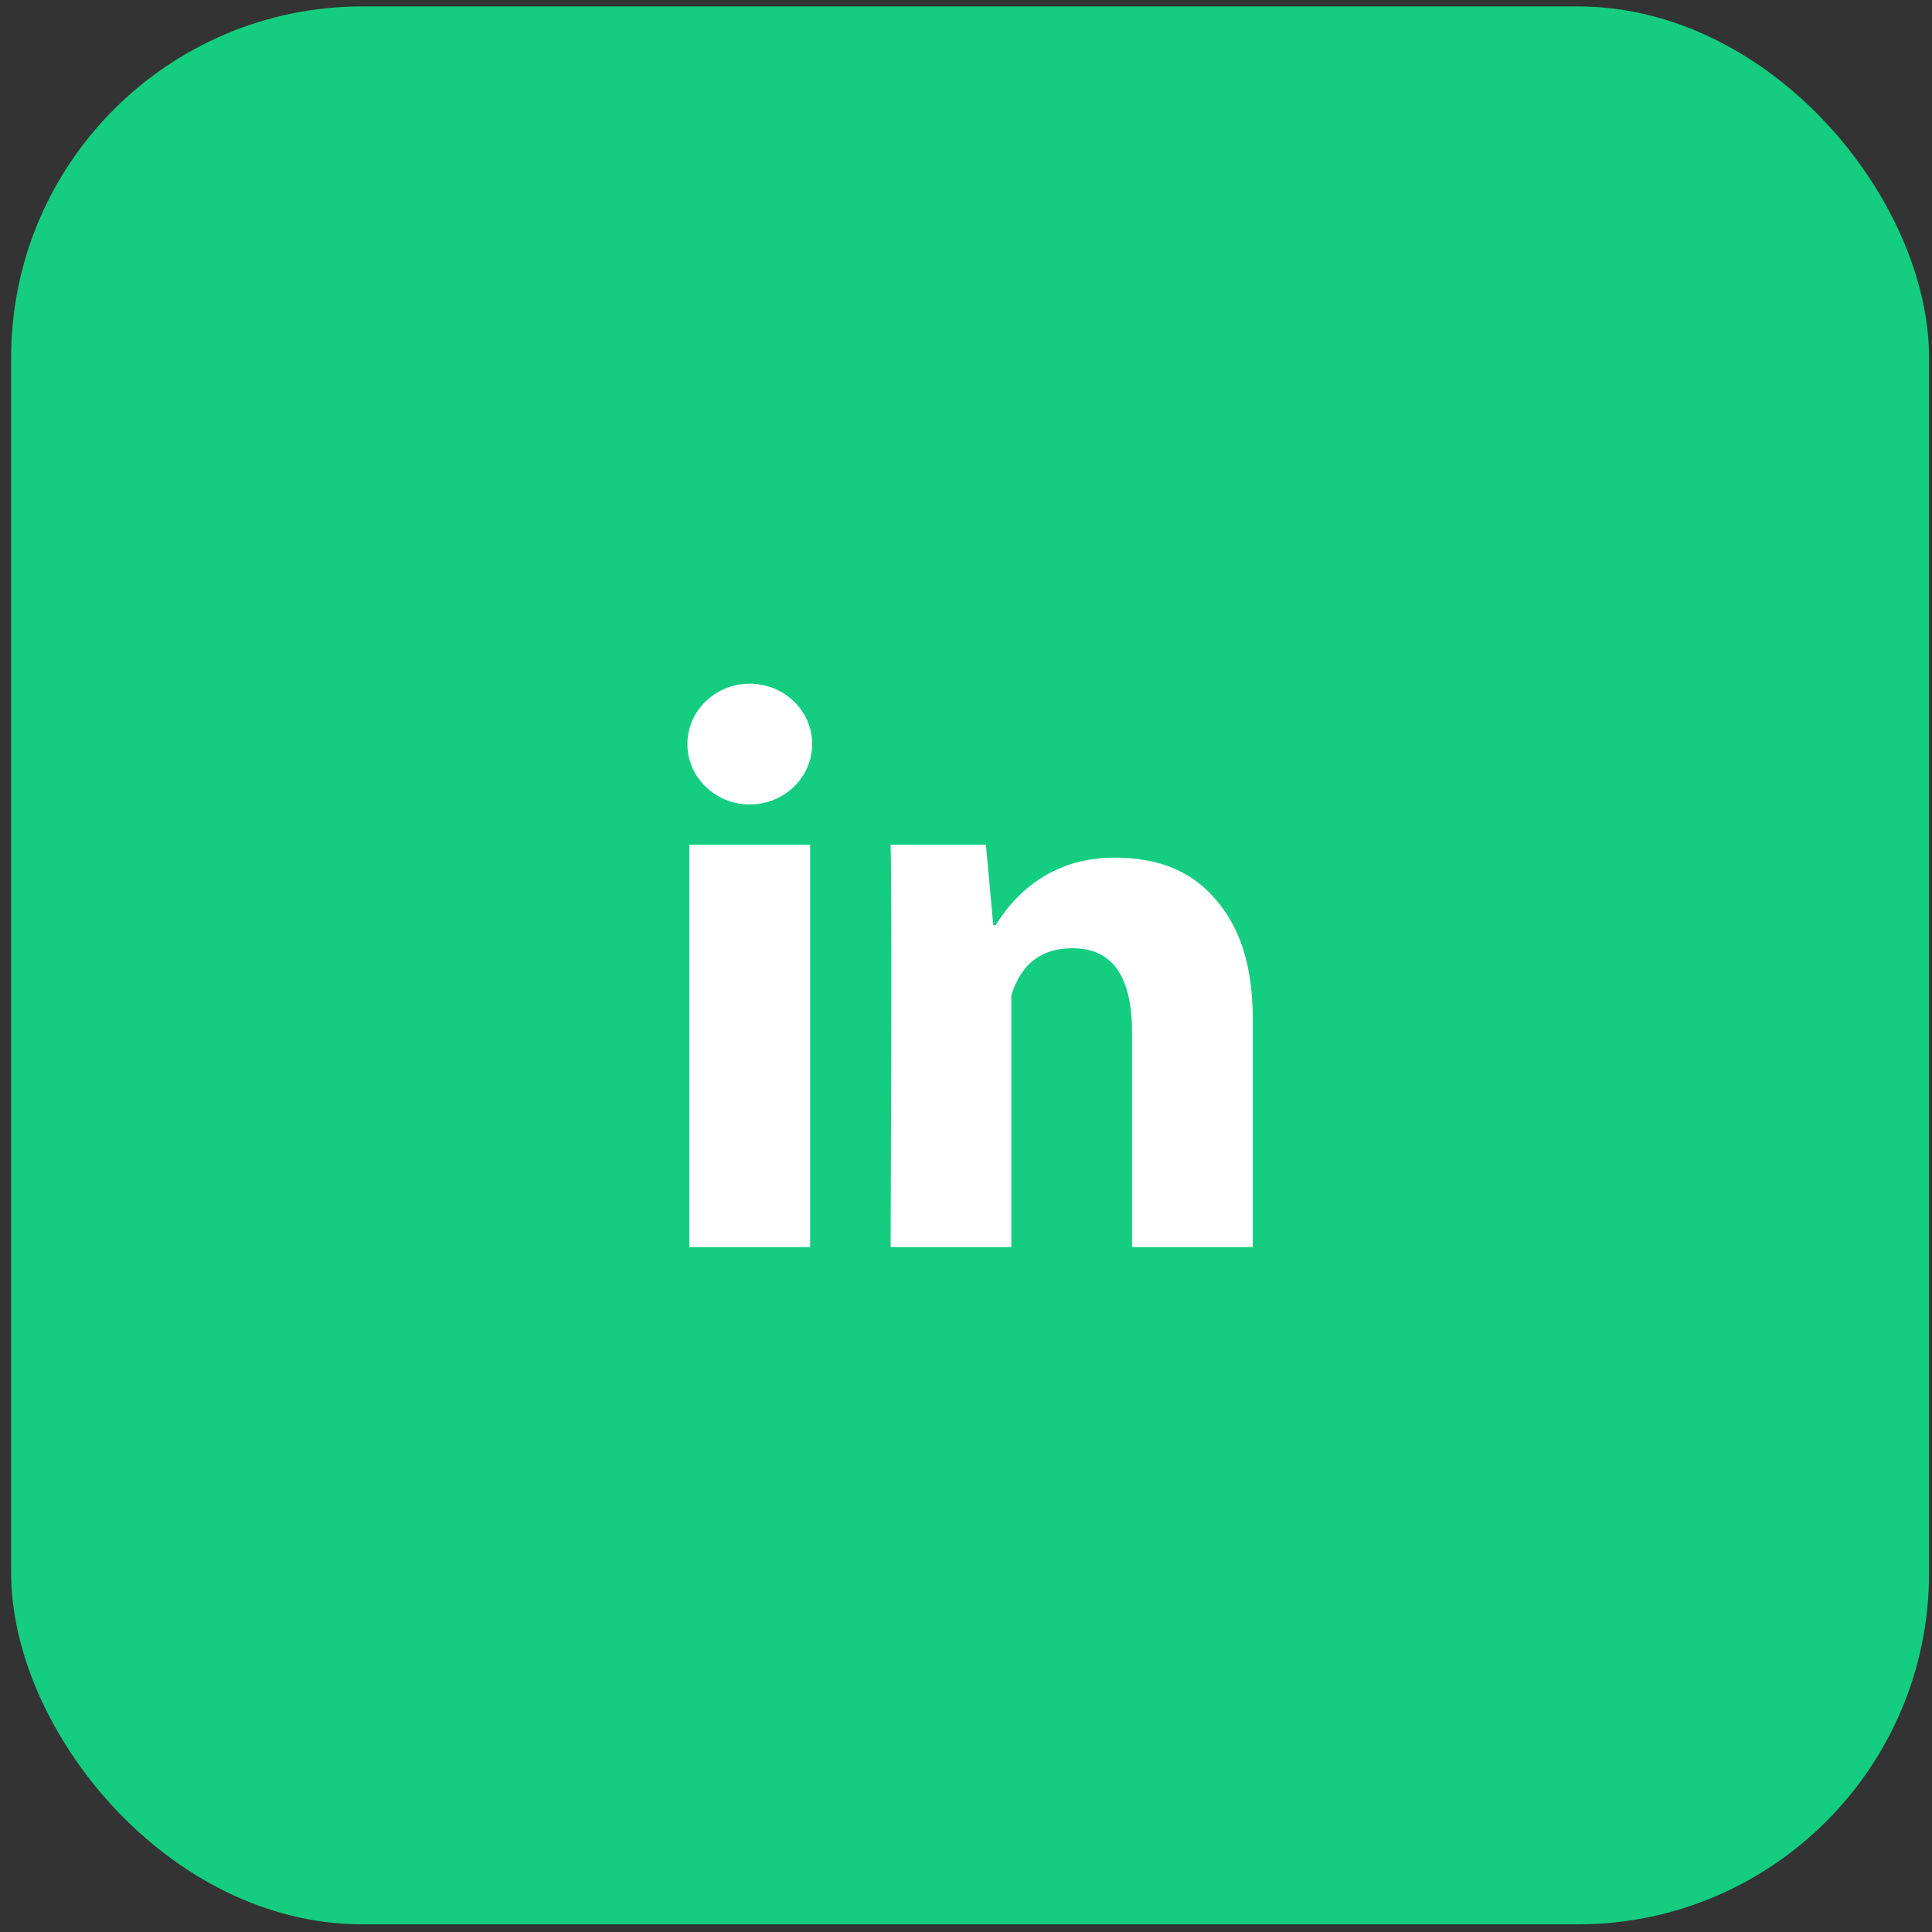
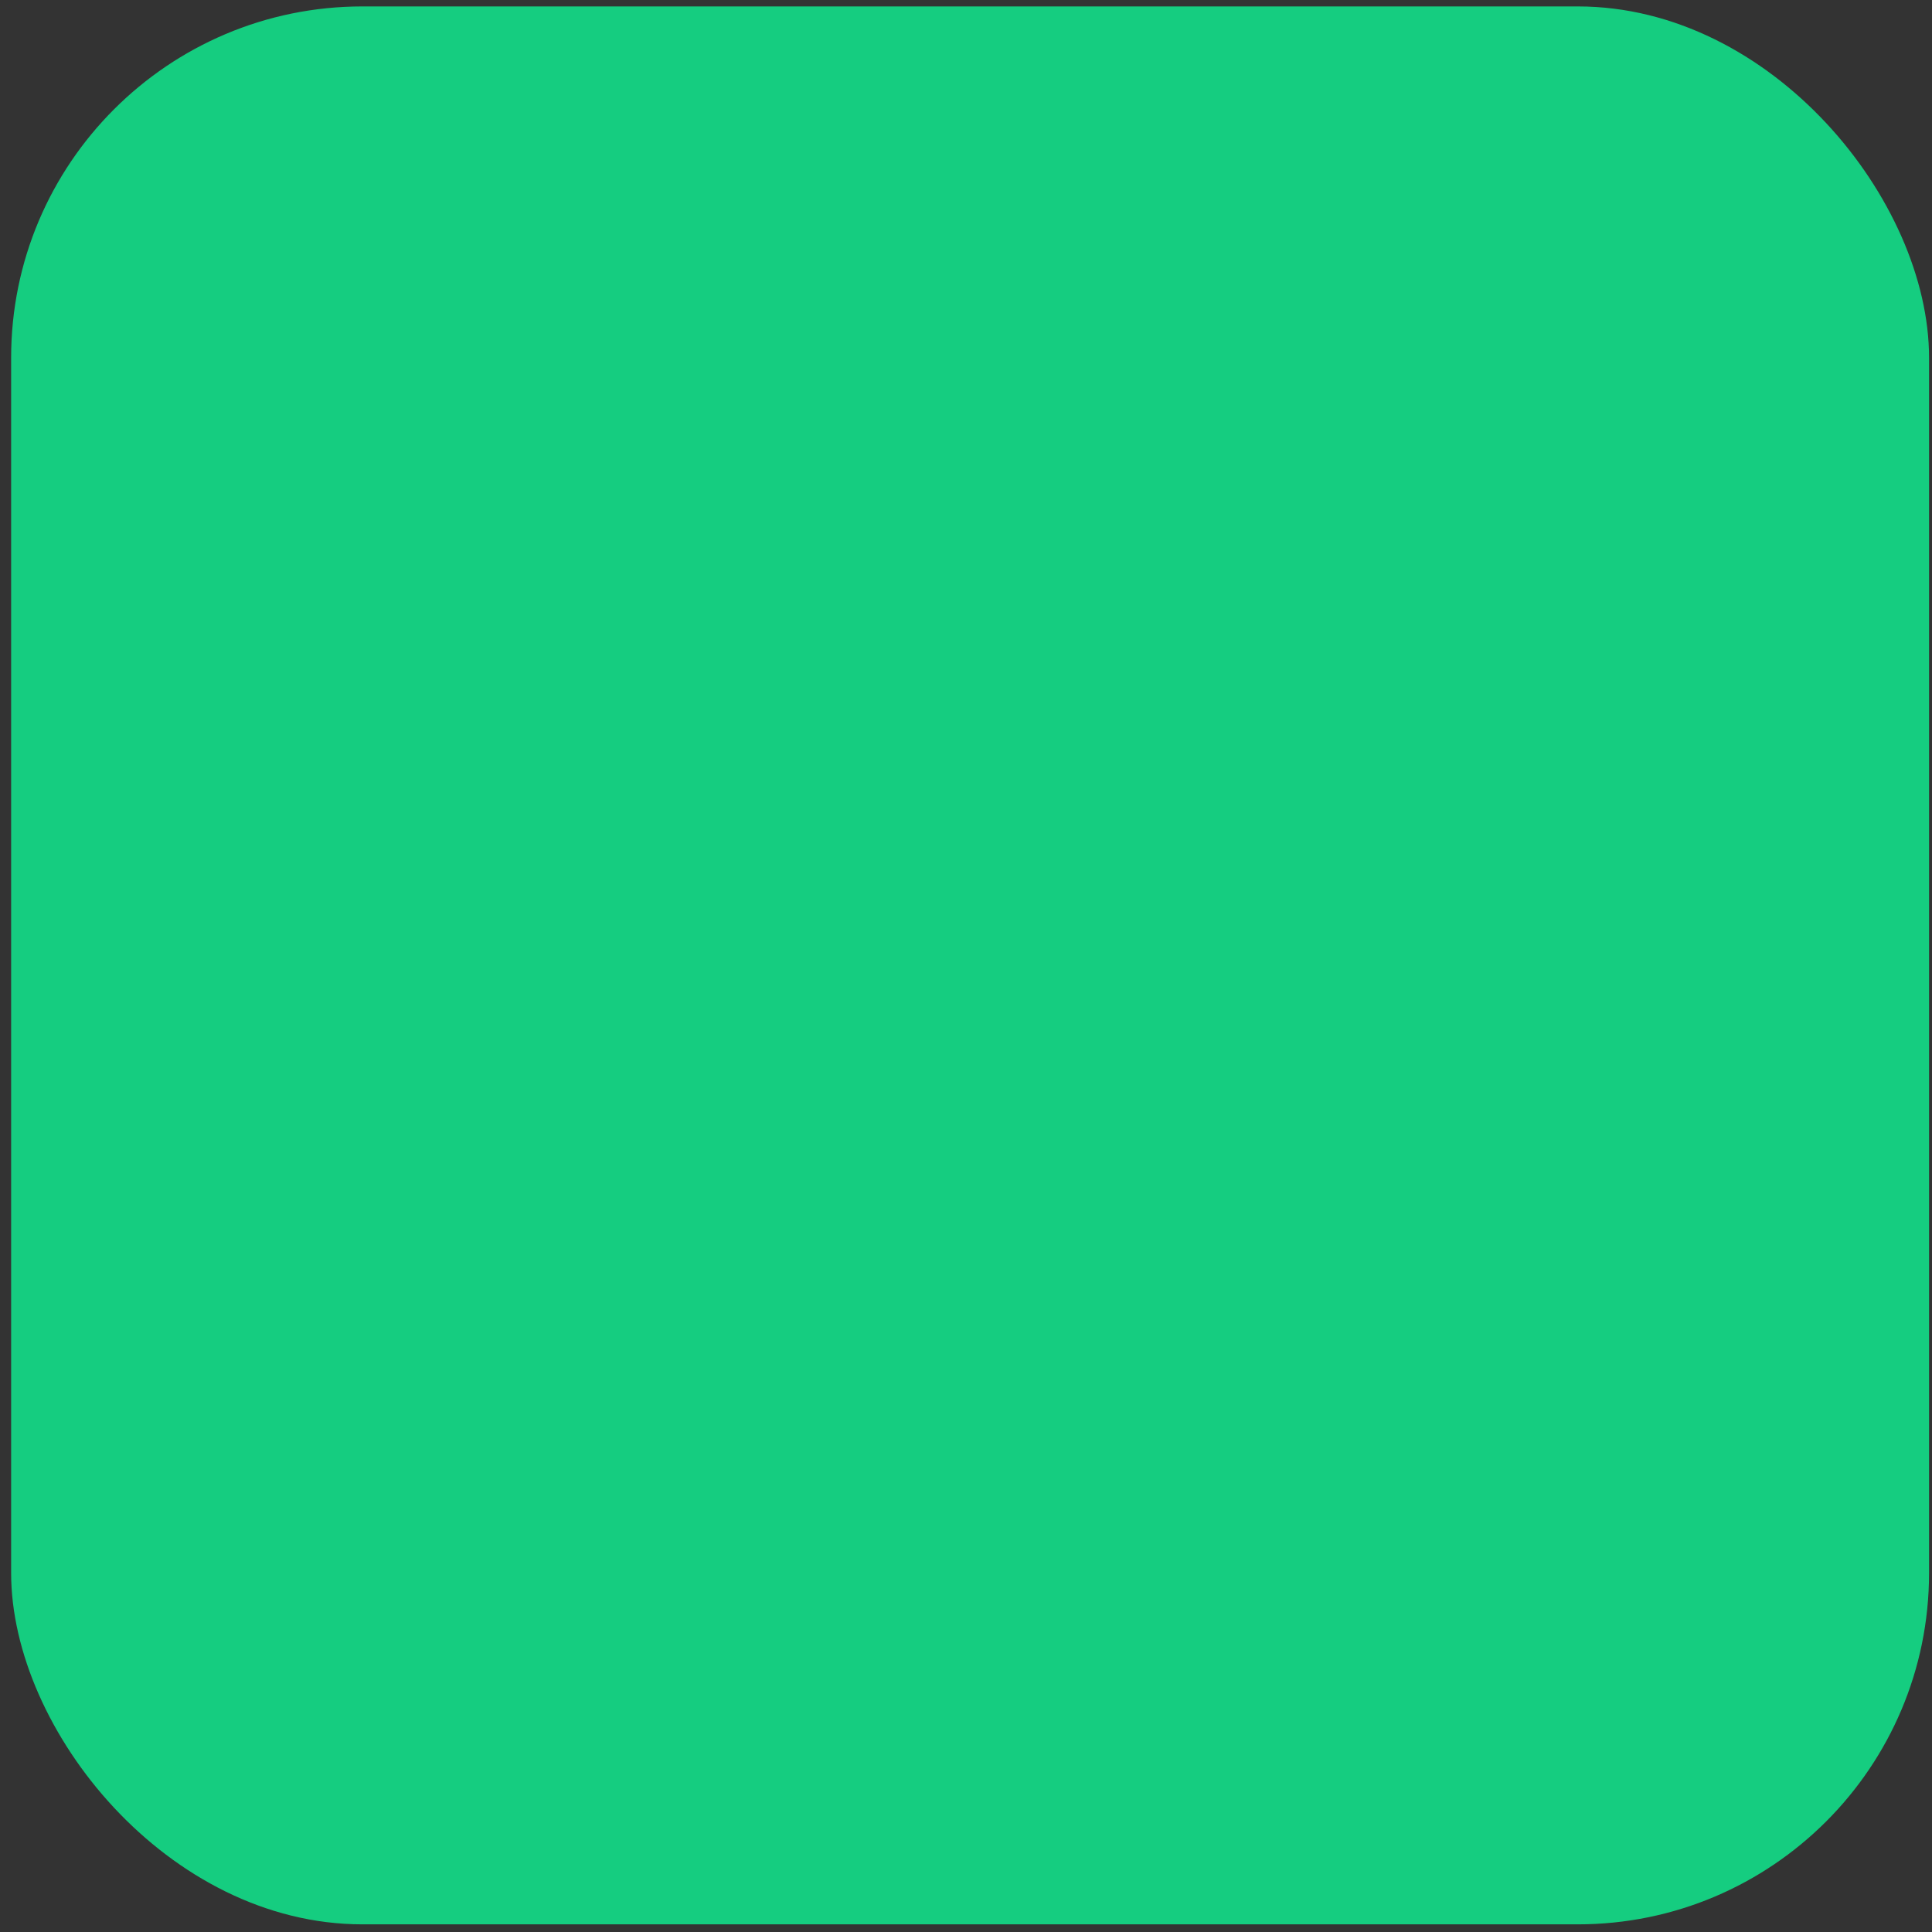
<svg xmlns="http://www.w3.org/2000/svg" width="55" height="55" viewBox="0 0 55 55" fill="none">
  <rect x="0" y="0" width="55" height="55" fill="#333333" stroke="none" />
  <rect x="0.317" y="0.183" width="54.599" height="54.599" rx="10" fill="#15CD80" />
-   <path d="M23.063 35.502H19.626V24.046H23.063V35.502ZM35.664 35.502H32.227V29.382C32.227 27.787 31.659 26.994 30.533 26.994C29.641 26.994 29.075 27.438 28.791 28.328C28.791 29.774 28.791 35.502 28.791 35.502H25.354C25.354 35.502 25.4 25.192 25.354 24.046H28.067L28.276 26.337H28.347C29.052 25.192 30.178 24.415 31.722 24.415C32.896 24.415 33.846 24.741 34.571 25.562C35.301 26.383 35.664 27.485 35.664 29.033V35.502Z" fill="white" />
-   <path d="M21.345 22.901C22.326 22.901 23.12 22.131 23.12 21.182C23.12 20.233 22.326 19.464 21.345 19.464C20.364 19.464 19.569 20.233 19.569 21.182C19.569 22.131 20.364 22.901 21.345 22.901Z" fill="white" />
</svg>